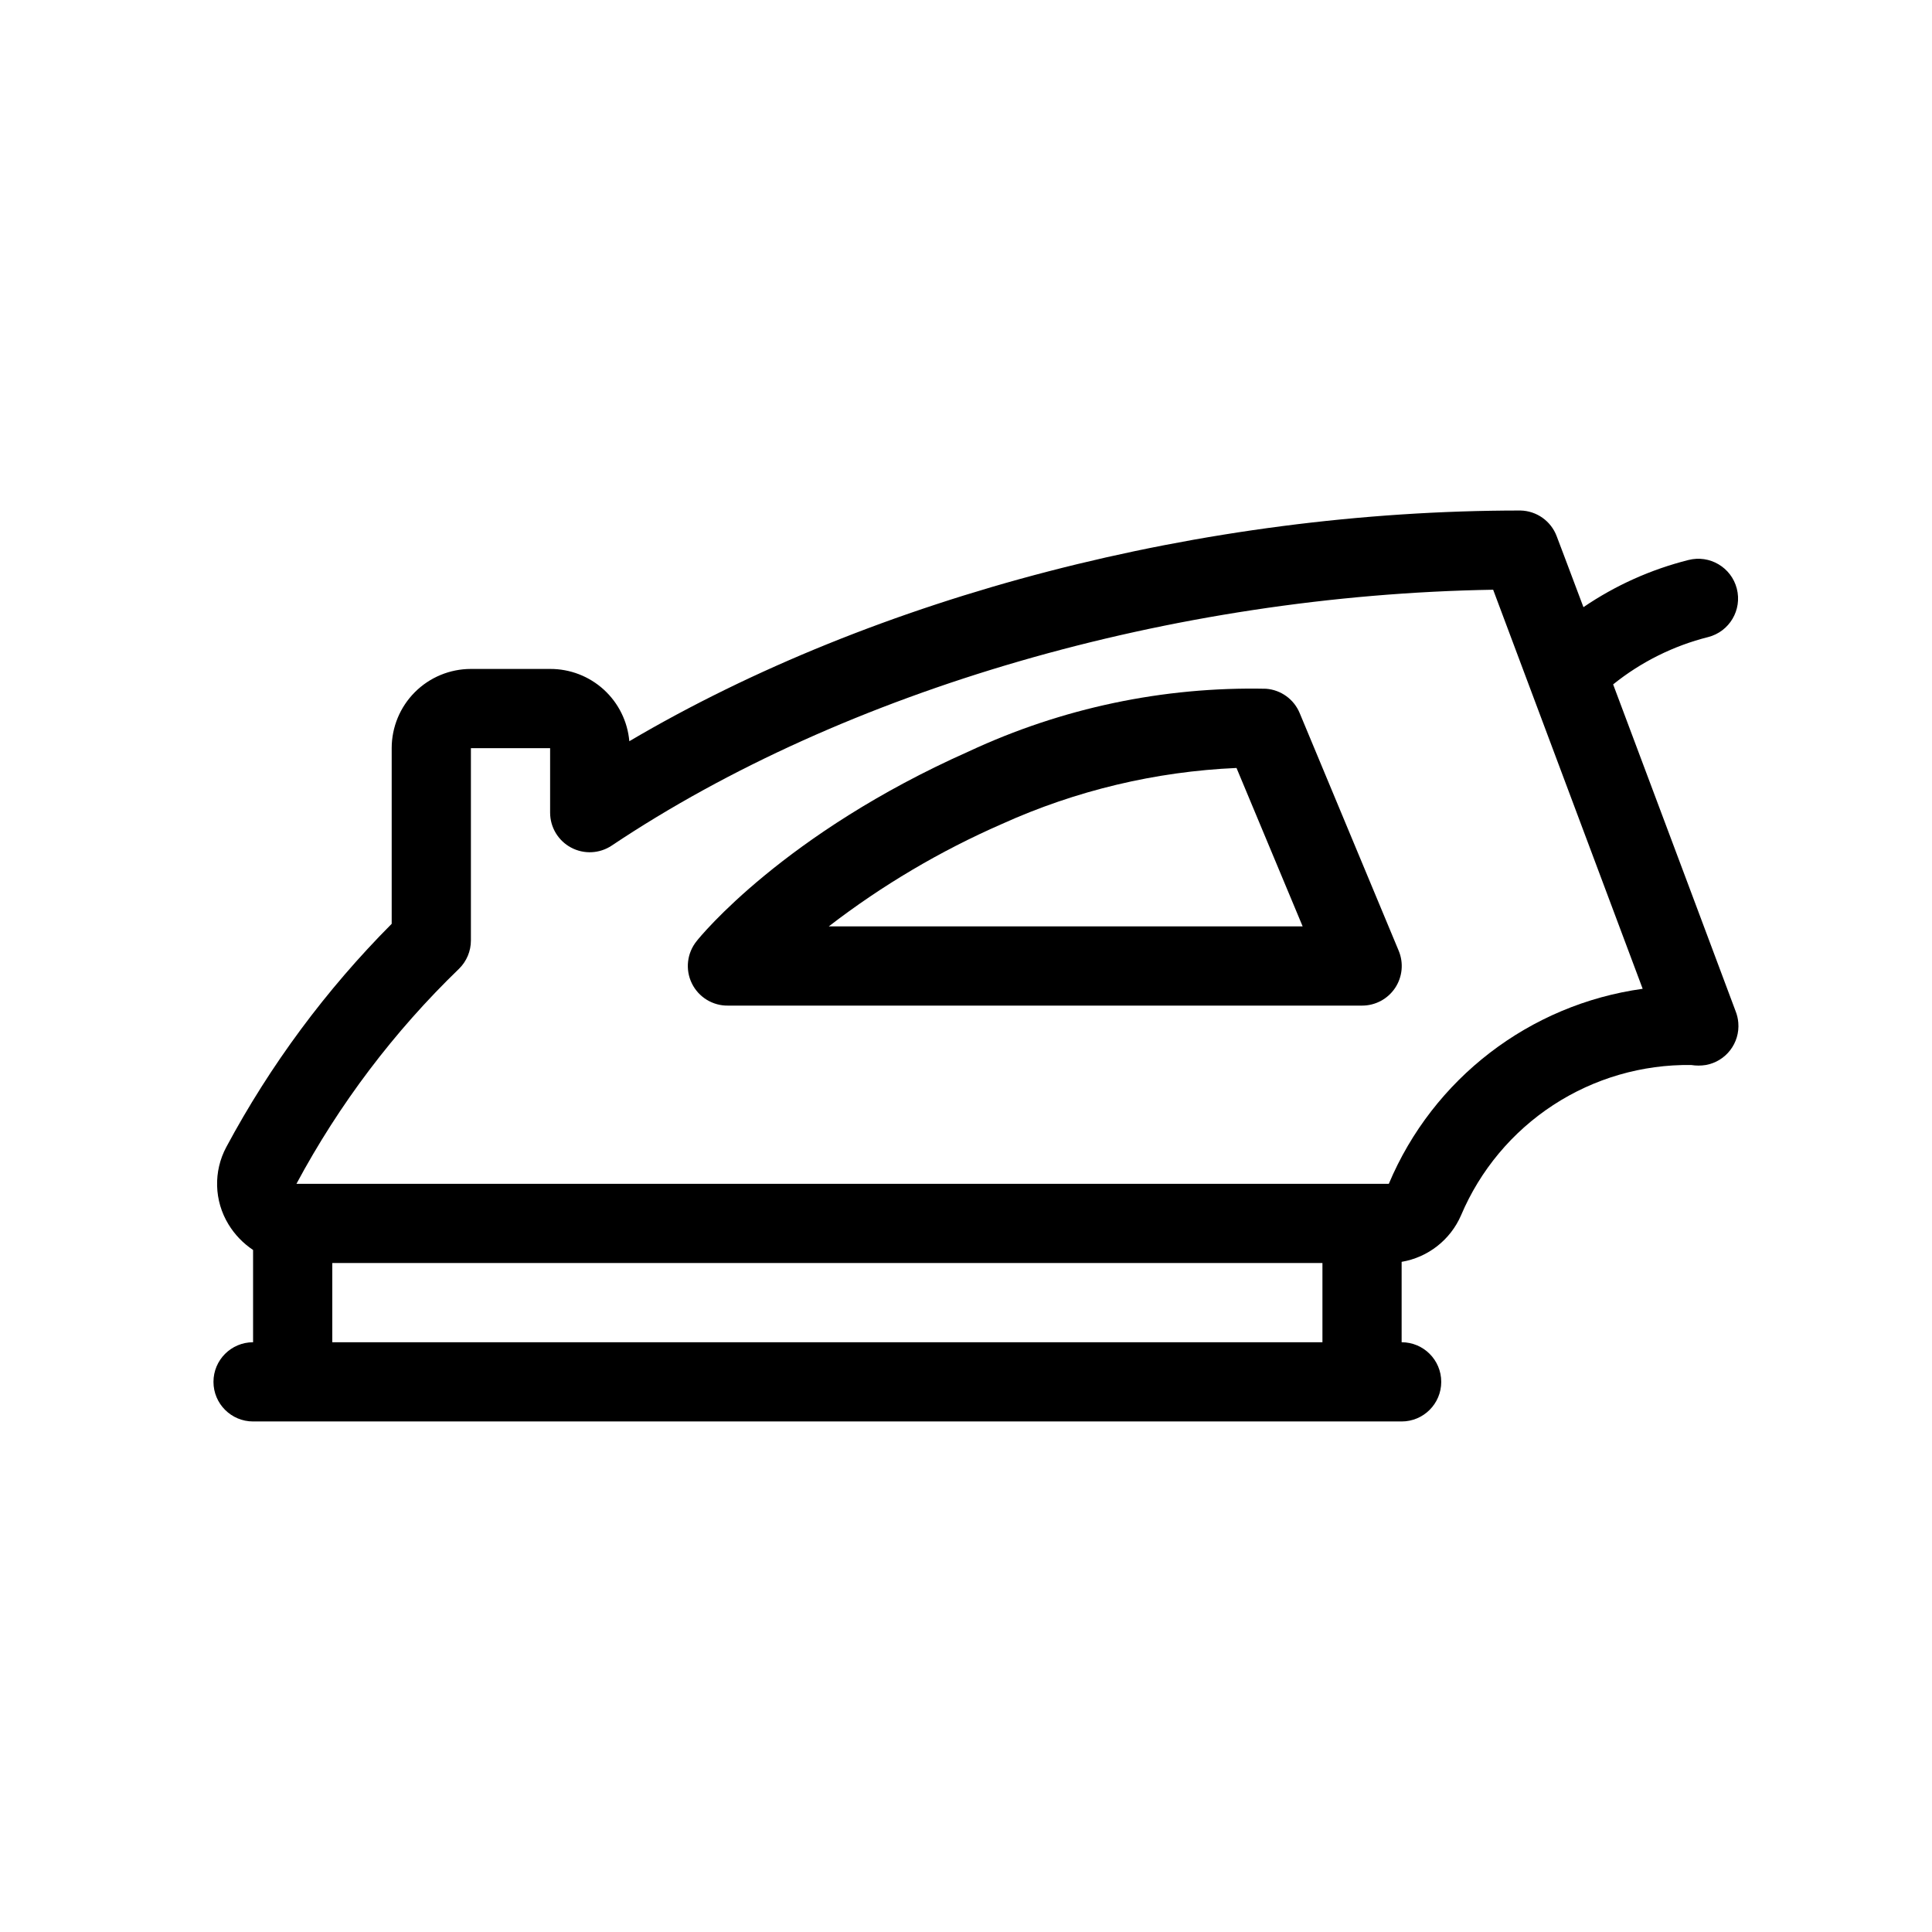
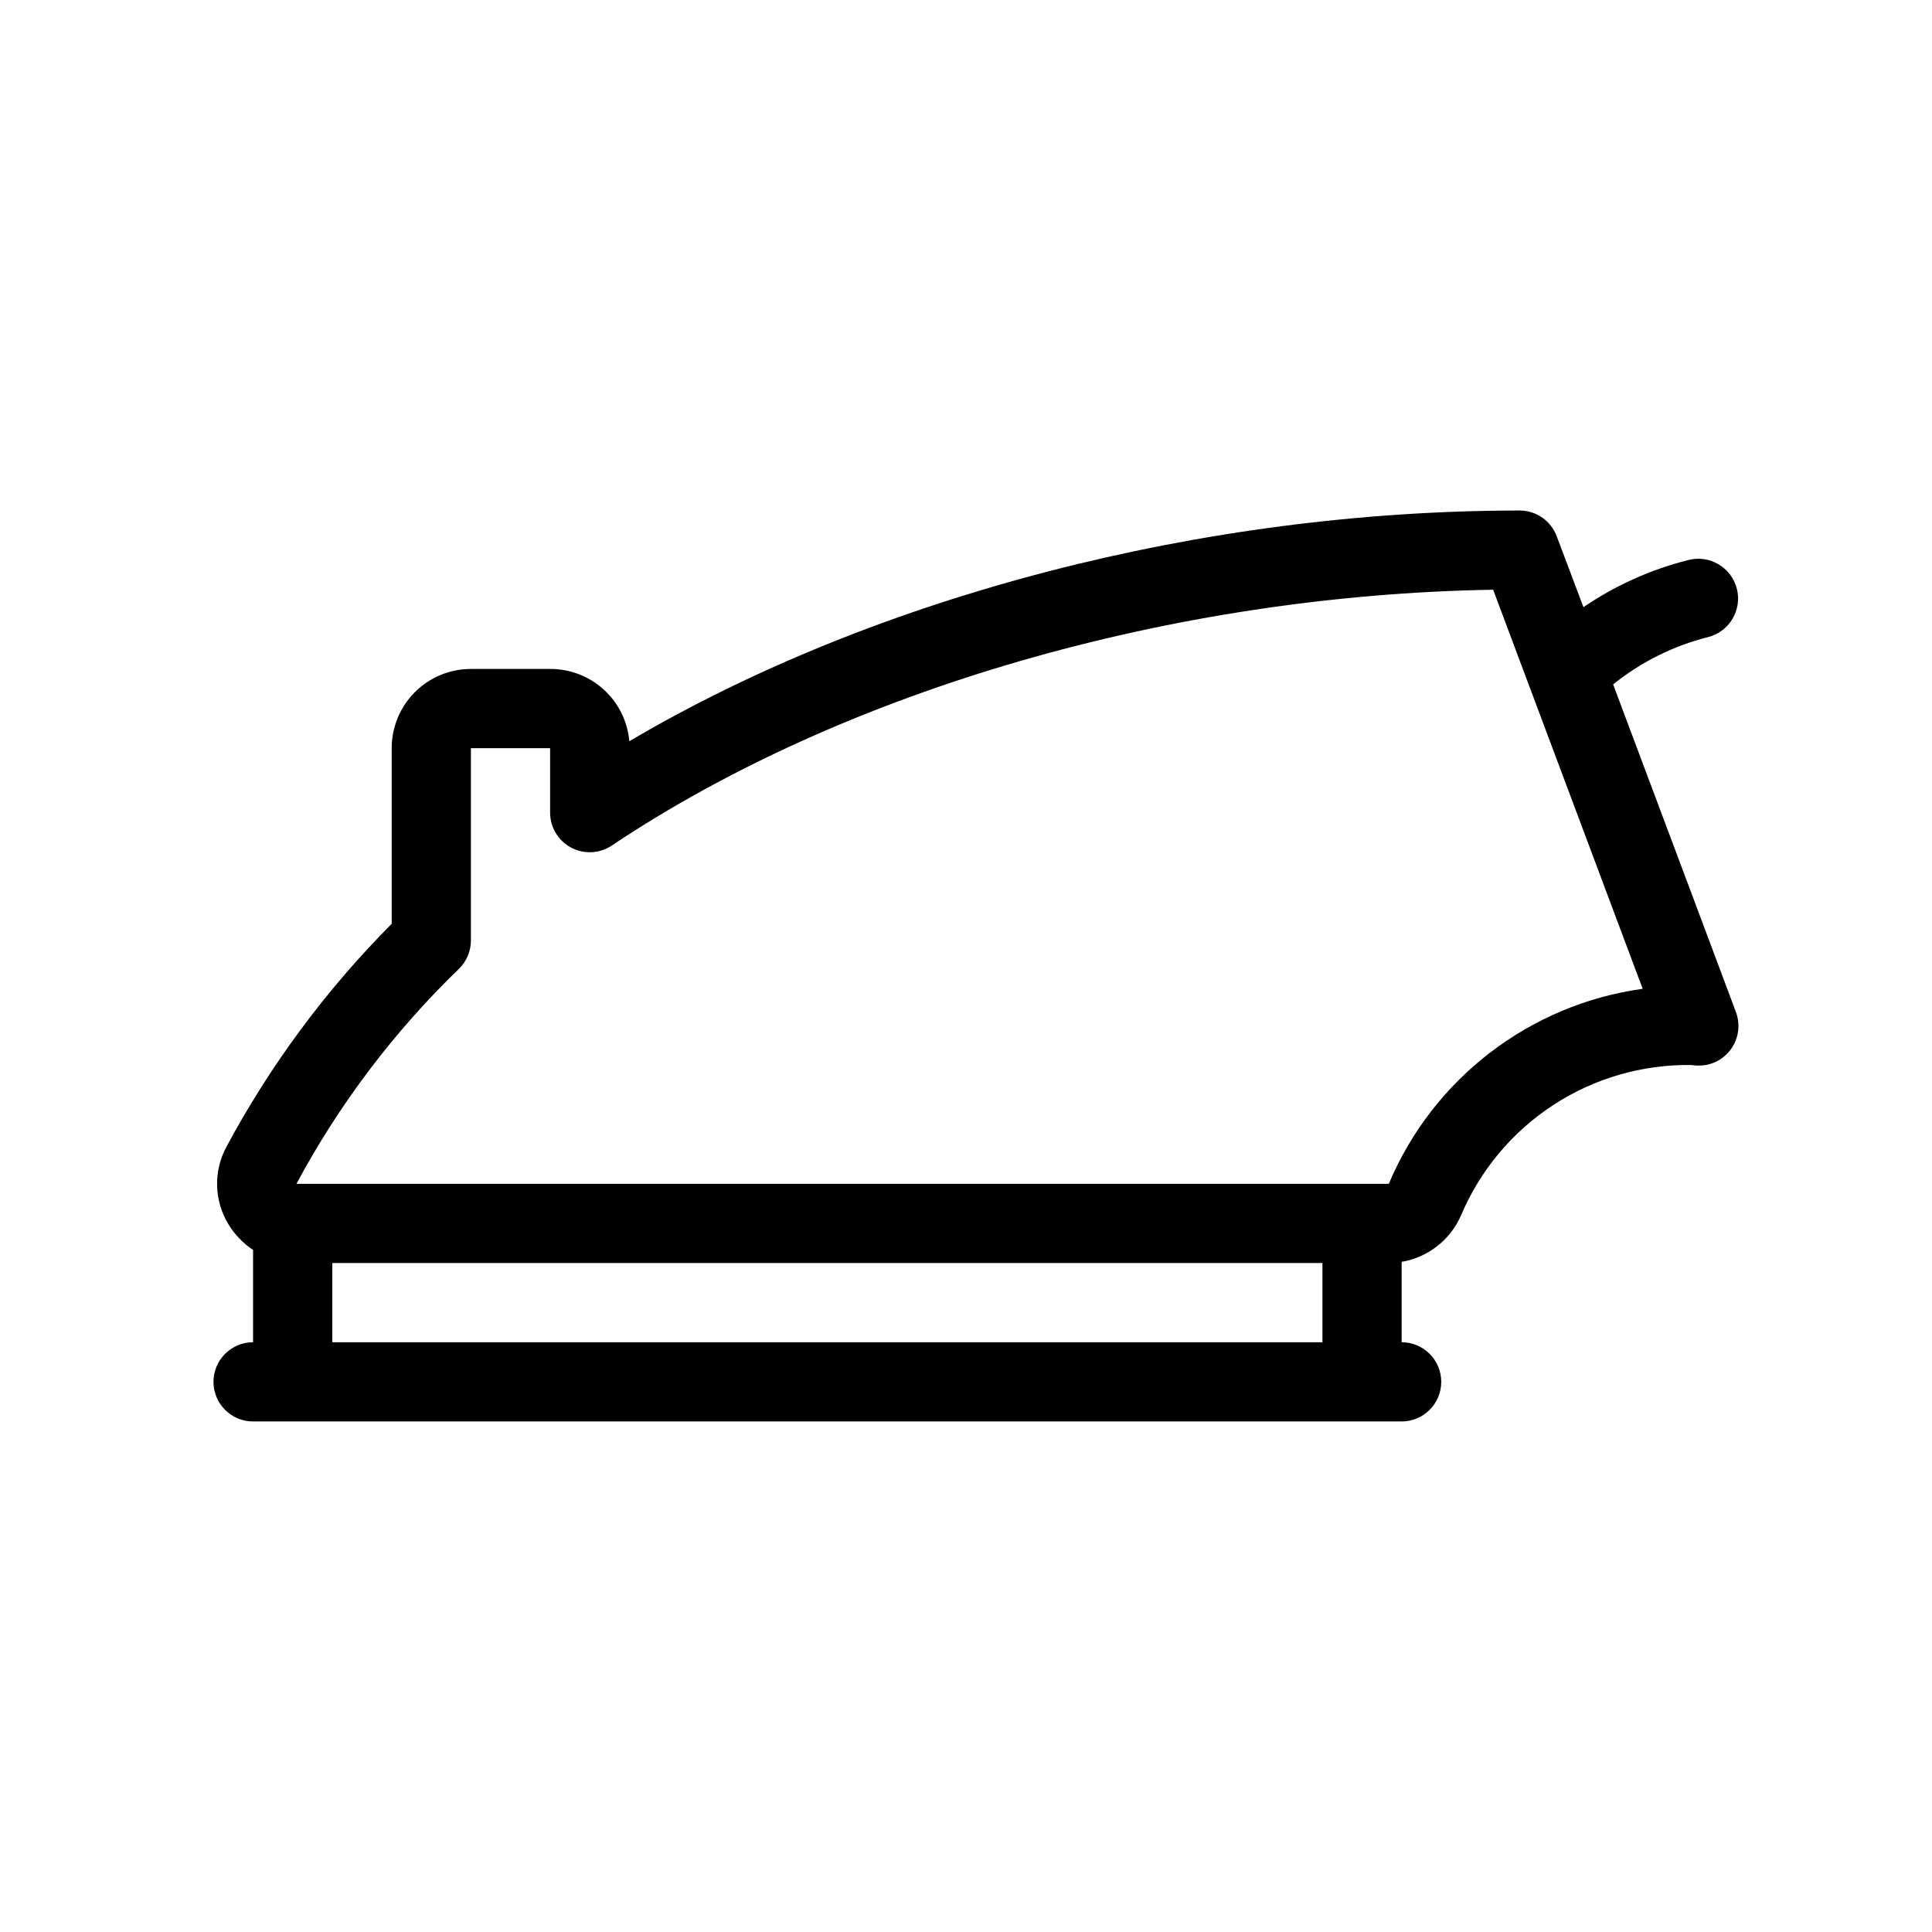
<svg xmlns="http://www.w3.org/2000/svg" fill="#000000" width="800px" height="800px" version="1.1" viewBox="144 144 512 512">
  <g>
-     <path d="m488.43 332.98c-1.516-3.664-4.965-6.16-8.918-6.453-27.168-0.586-54.102 5.09-78.723 16.582-49.016 21.777-71.27 49.121-72.16 50.277-2.578 3.176-3.078 7.566-1.273 11.238 1.805 3.676 5.578 5.965 9.672 5.871h167.93c3.516 0.004 6.801-1.746 8.754-4.668 1.949-2.922 2.309-6.629 0.957-9.871zm-124.8 56.523c14.129-10.879 29.531-19.992 45.867-27.133 19.594-8.867 40.703-13.91 62.191-14.852l17.527 41.984z" />
    <path d="m571.5 325.37c7.394-5.949 15.988-10.227 25.191-12.543 5.637-1.449 9.031-7.191 7.582-12.832-1.449-5.637-7.195-9.031-12.832-7.582-9.934 2.496-19.348 6.723-27.812 12.492-4.25-11.336-7.086-18.789-7.086-18.789-1.504-4.027-5.309-6.731-9.605-6.824-83.969 0-170.82 22.617-236.16 61.141-0.461-5.242-2.871-10.121-6.762-13.672-3.887-3.547-8.965-5.504-14.23-5.484h-20.992c-5.566 0-10.906 2.211-14.844 6.148-3.934 3.938-6.148 9.277-6.148 14.844v46.551c-17.398 17.484-32.16 37.406-43.82 59.145-3.465 6.457-3.246 14.27 0.578 20.52 1.648 2.703 3.871 5.016 6.508 6.769v24.457c-5.797 0-10.496 4.699-10.496 10.496s4.699 10.496 10.496 10.496h304.38c5.797 0 10.496-4.699 10.496-10.496s-4.699-10.496-10.496-10.496v-21.309c6.996-1.184 12.918-5.824 15.746-12.332 5.055-11.945 13.559-22.117 24.418-29.211 10.863-7.094 23.59-10.793 36.562-10.621 1.289 0.207 2.598 0.207 3.883 0 5.344-0.957 9.074-5.824 8.609-11.23-0.086-1.062-0.336-2.109-0.734-3.098-1.207-3.305-19.051-50.852-32.434-86.539zm-339.44 174.34v-20.992h262.4v20.992zm279.98-41.984h-289.48c11.32-21.117 25.855-40.348 43.086-56.992 2.016-1.977 3.152-4.684 3.148-7.504v-50.961h20.992v17.109c0.008 3.867 2.141 7.418 5.555 9.238 3.414 1.824 7.551 1.621 10.77-0.527 61.766-41.301 148.57-66.387 233.59-67.805l39.621 105.75 0.004 0.004c-29.973 4.16-55.539 23.801-67.281 51.691z" />
  </g>
</svg>